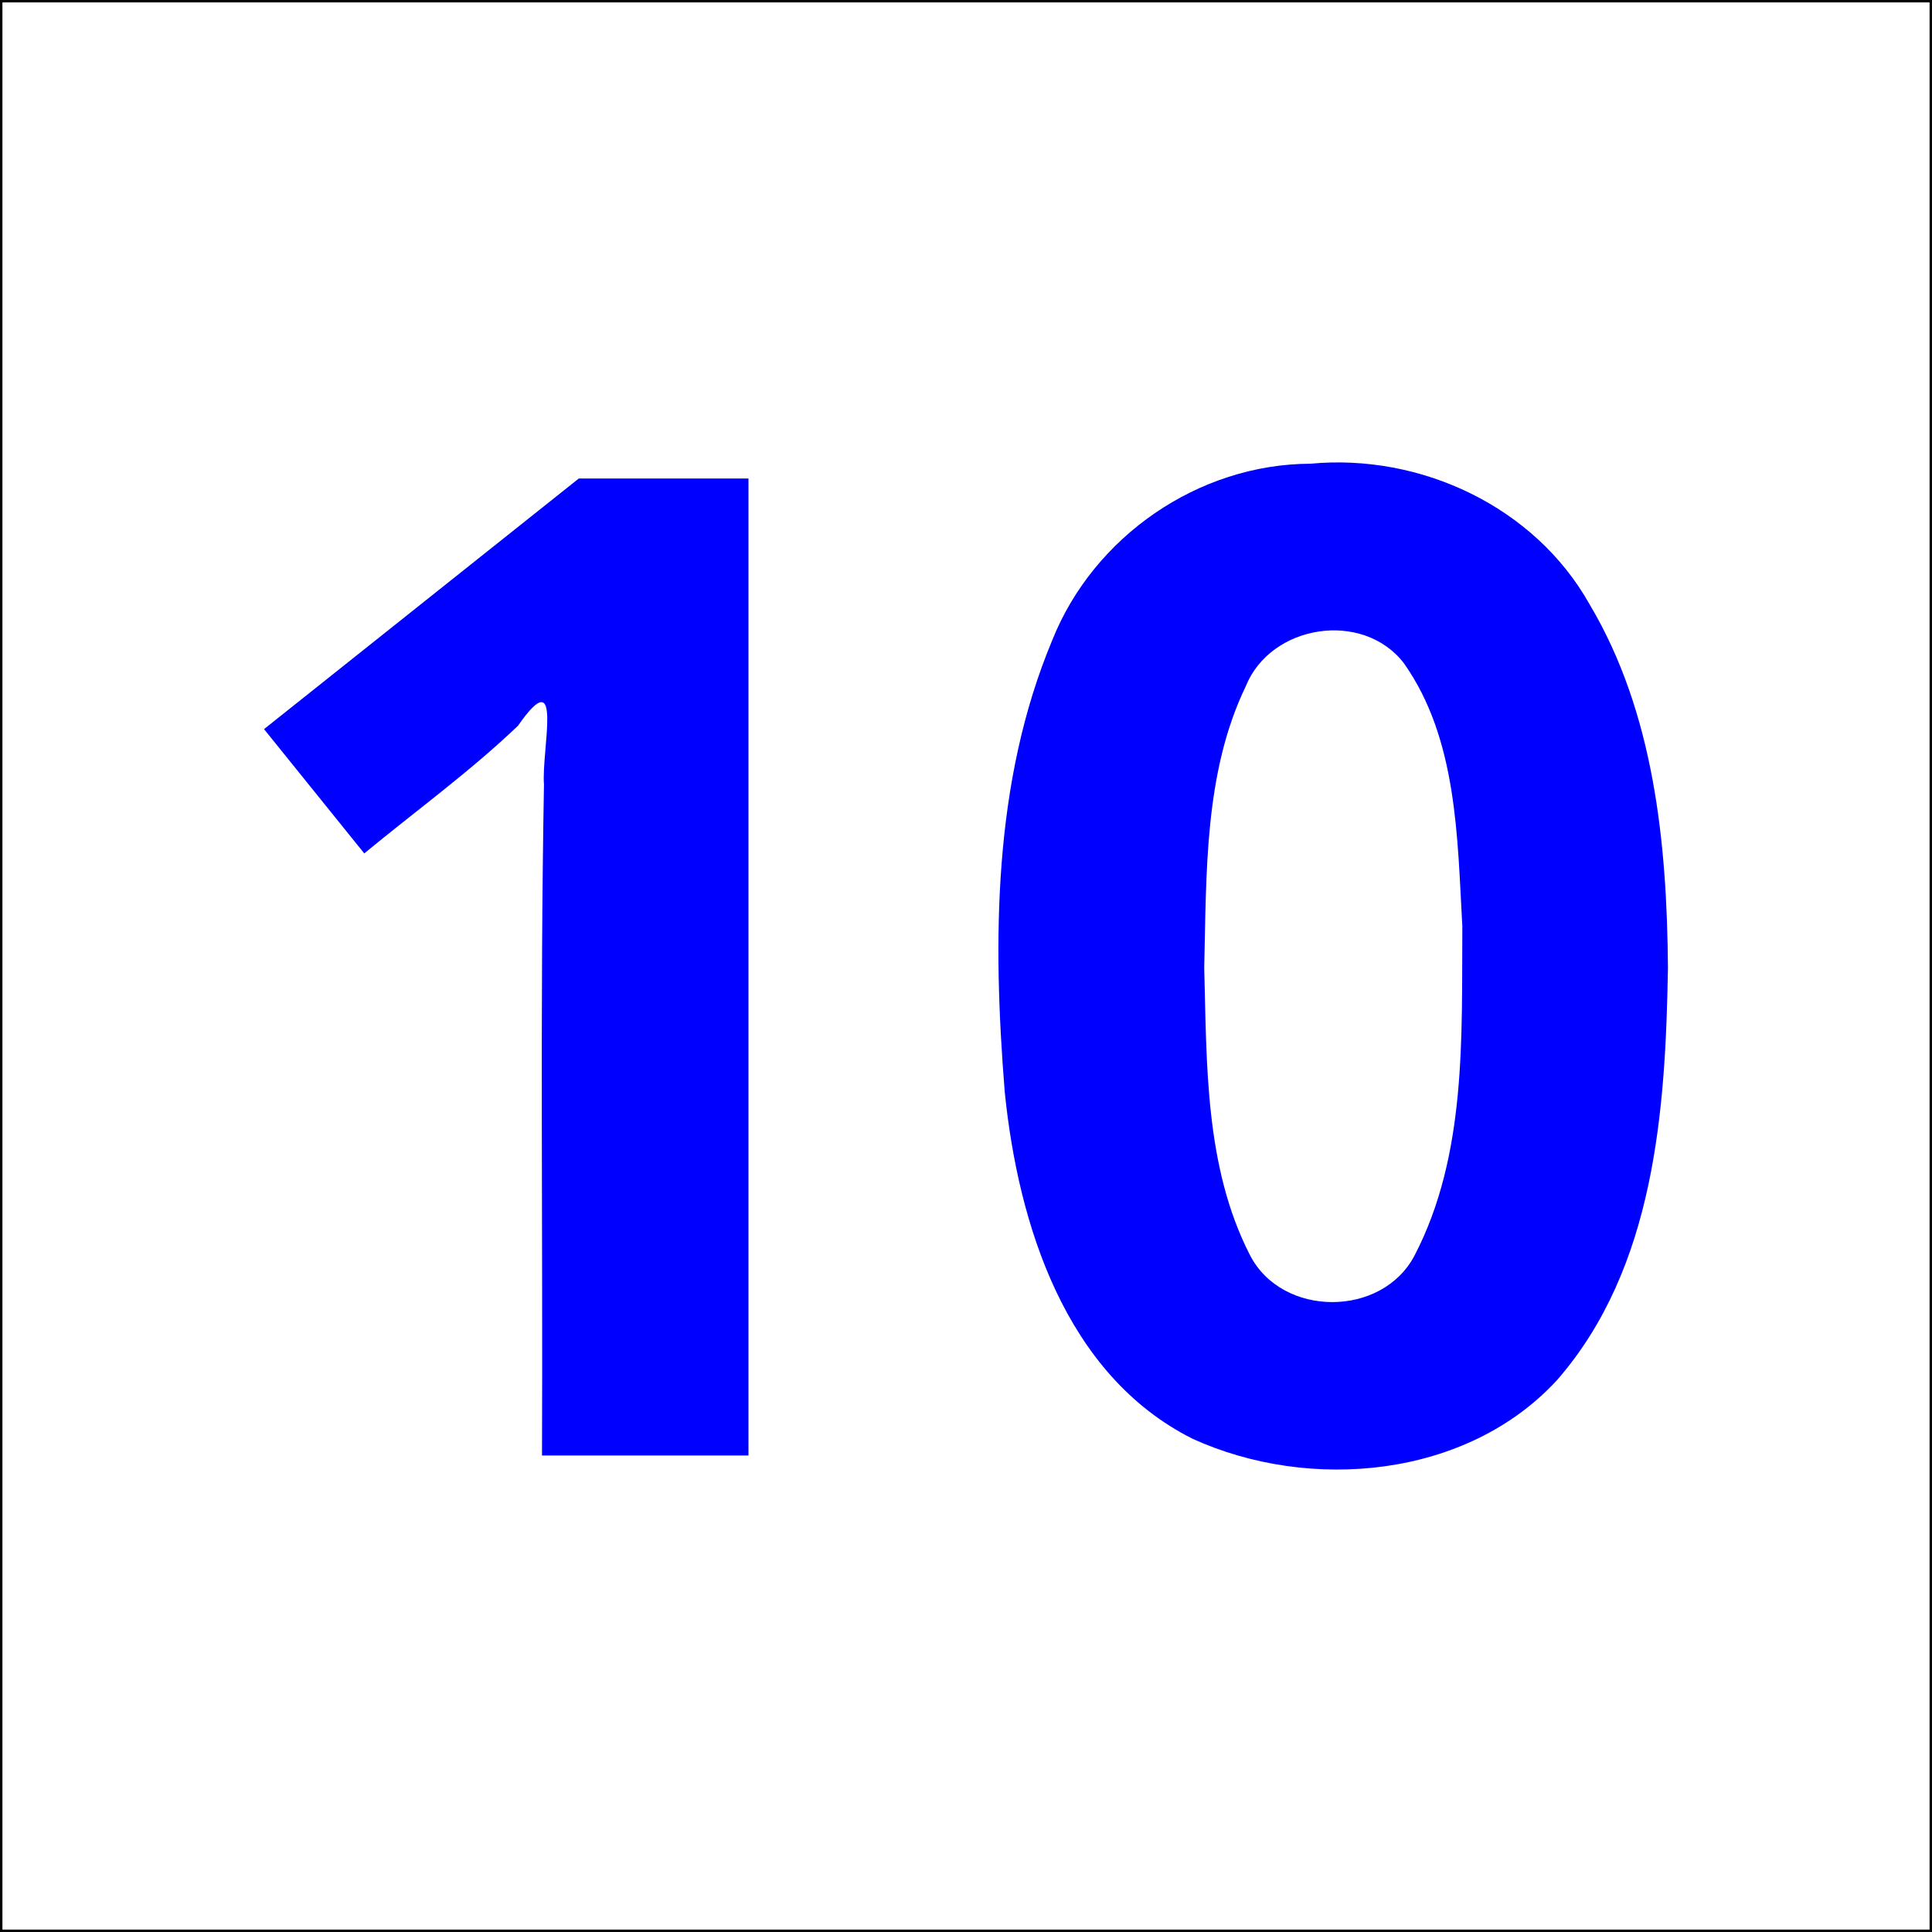
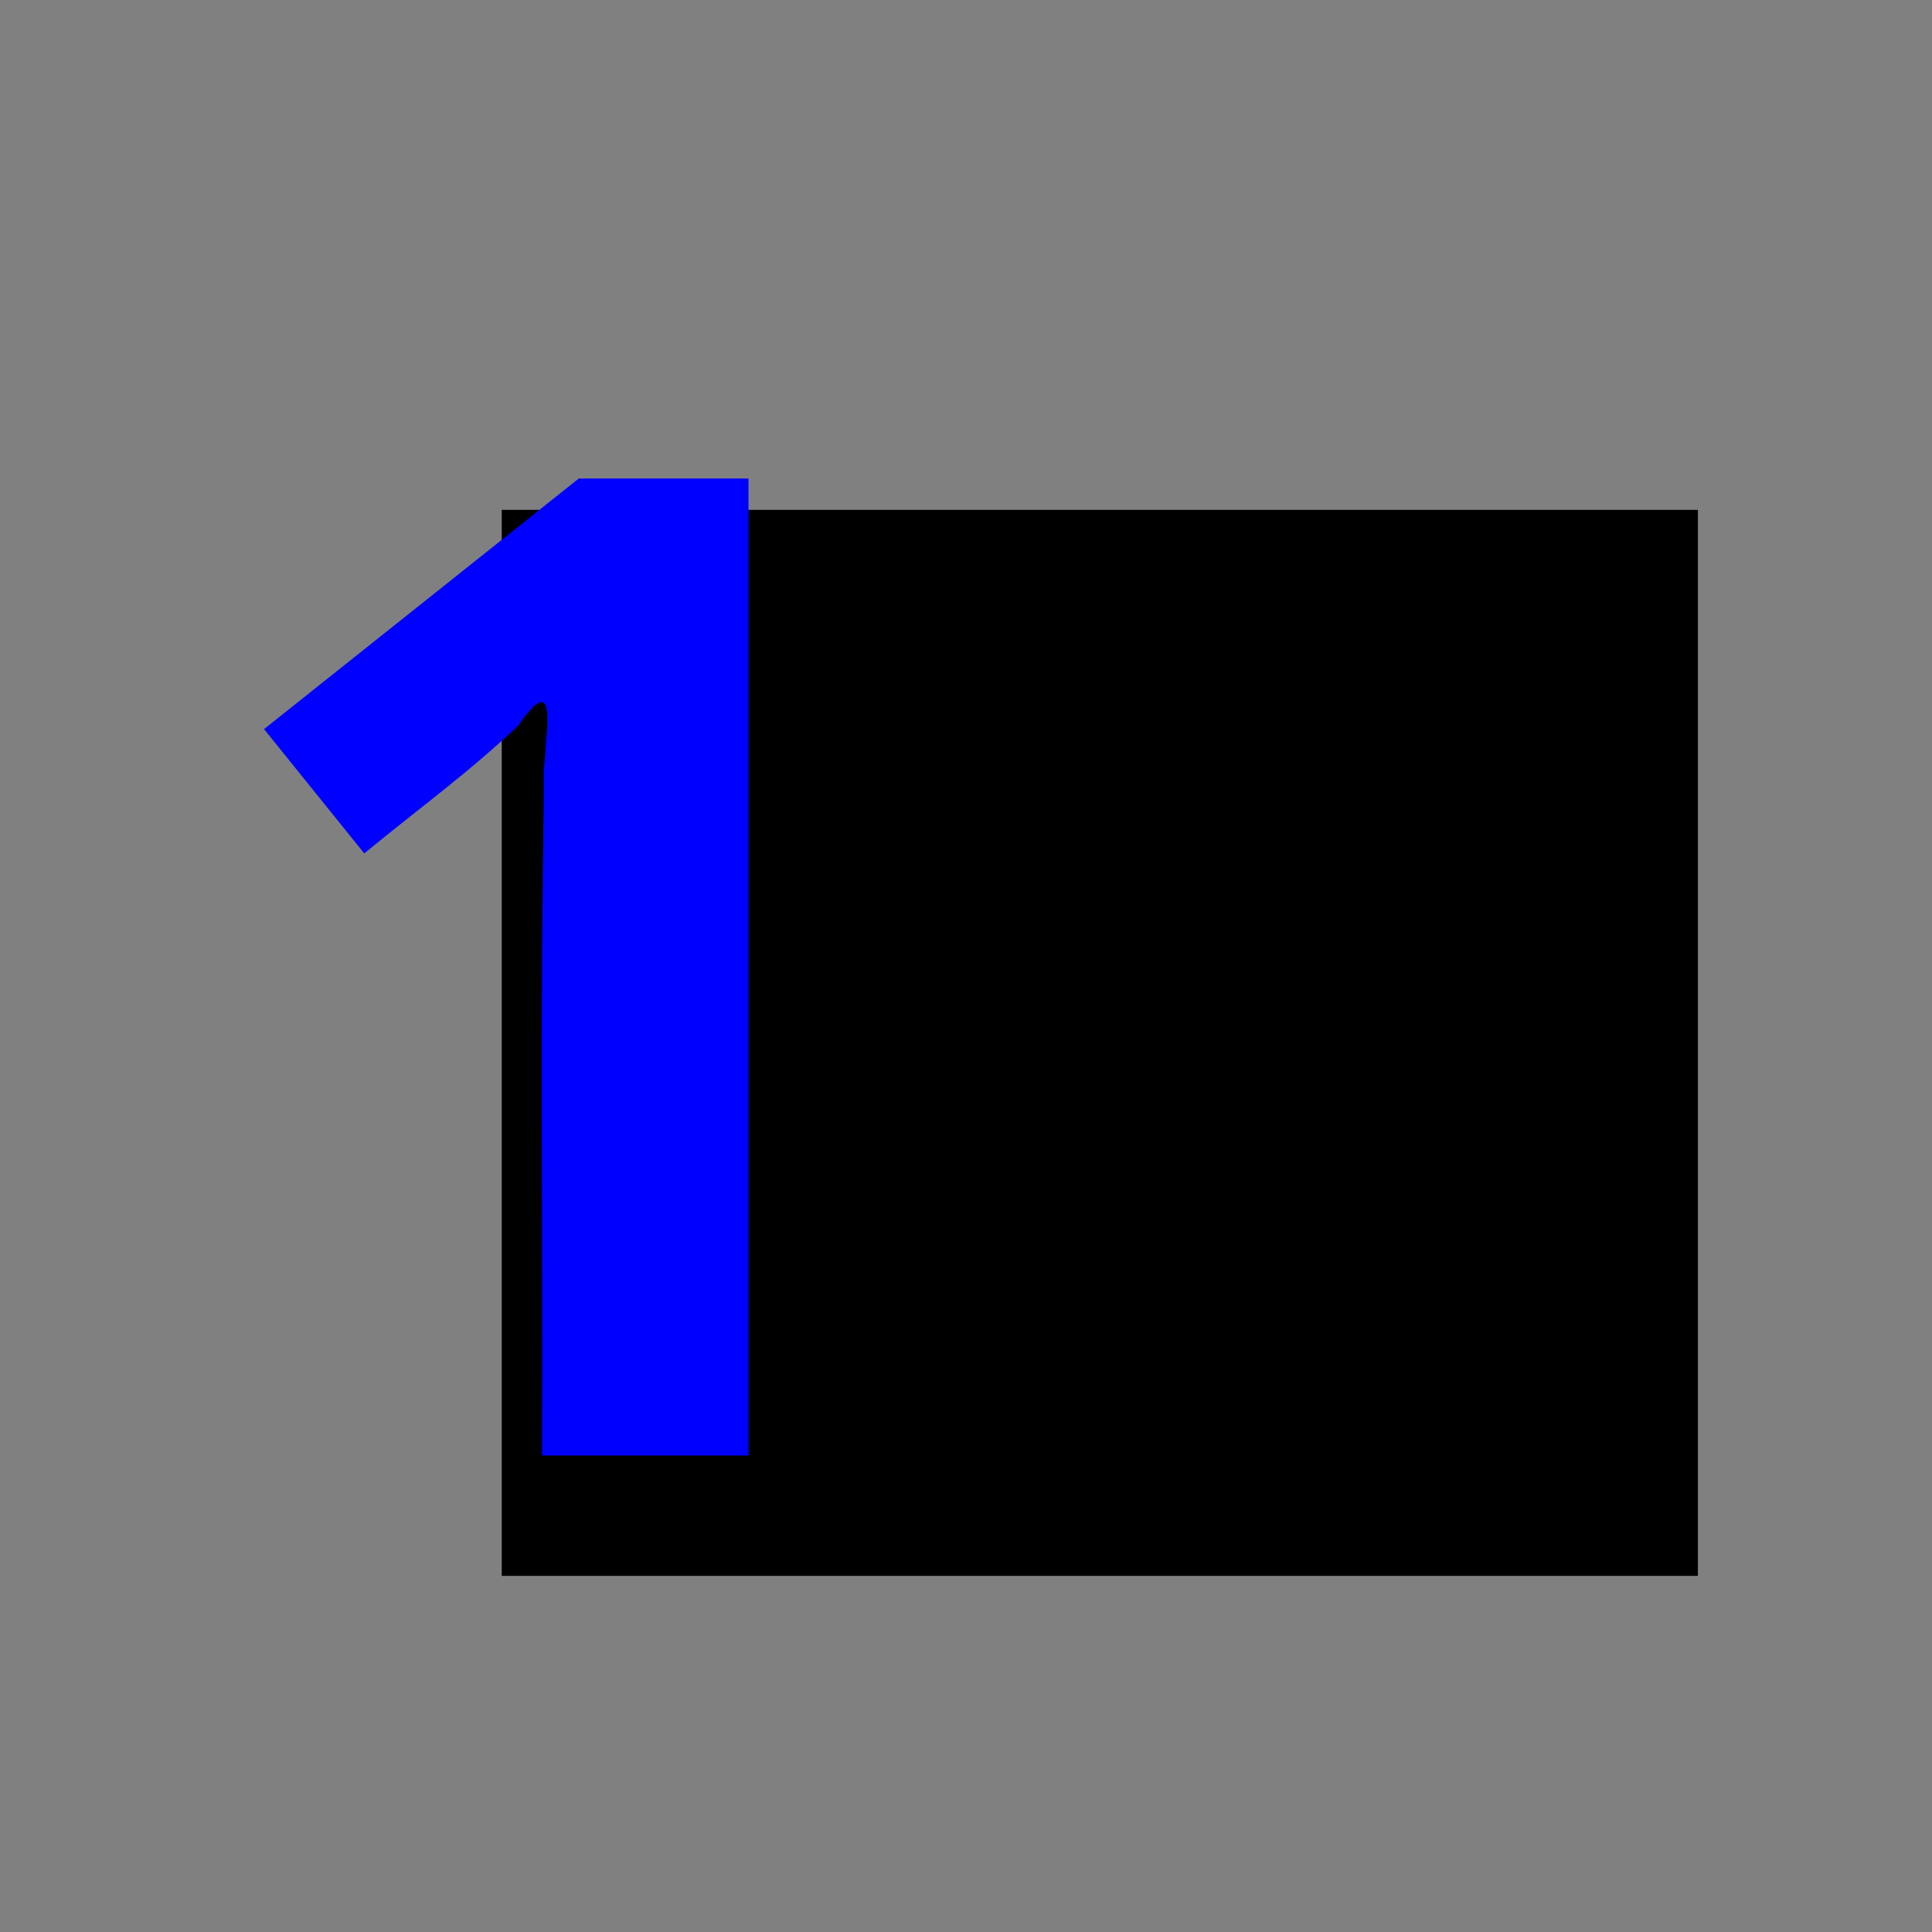
<svg xmlns="http://www.w3.org/2000/svg" version="1.2" width="120" height="120" id="svg2">
  <rect width="100%" height="100%" fill="#808080" stroke="none" />
  <title id="title3142">10 blue/white</title>
  <defs id="defs4" />
  <g transform="translate(-96.217,-914.224)" id="layer1" style="stroke:#000000;stroke-width:0.3;stroke-miterlimit:4;stroke-dasharray:none">
    <flowRoot transform="translate(0,932.362)" id="flowRoot2987" xml:space="preserve" style="font-size:72px;font-style:normal;font-variant:normal;font-weight:bold;font-stretch:normal;line-height:125%;letter-spacing:0px;word-spacing:0px;fill:#000000;fill-opacity:1;stroke:#000000;stroke-width:0.3;stroke-miterlimit:4;stroke-dasharray:none;font-family:Dingbats;-inkscape-font-specification:Sans Bold">
      <flowRegion id="flowRegion2989">
        <rect width="73.994" height="65.912" x="127.532" y="13.681" id="rect2991" style="font-size:72px;stroke:#000000;stroke-width:0.3;stroke-miterlimit:4;stroke-dasharray:none" />
      </flowRegion>
      <flowPara id="flowPara2993" />
    </flowRoot>
-     <rect width="120" height="120" x="96.217" y="914.224" id="rect2985" style="fill:#ffffff;fill-opacity:1;stroke:#000000;stroke-width:0.3;stroke-miterlimit:4;stroke-dasharray:none" />
  </g>
  <g id="text3007" style="font-size:85px;font-style:normal;font-variant:normal;font-weight:bold;font-stretch:normal;text-align:start;line-height:125%;letter-spacing:0px;word-spacing:0px;writing-mode:lr-tb;text-anchor:start;fill:#0000ff;fill-opacity:1;stroke:none;font-family:Droid Sans;-inkscape-font-specification:Droid Sans Bold">
    <path d="m 46.49,90.402 c -4.275,0 -8.55,0 -12.825,0 0.058,-13.89 -0.129,-27.783 0.122,-41.67 -0.167,-2.139 1.25,-7.77 -1.616,-3.652 -2.994,2.86 -6.358,5.292 -9.546,7.927 -2.075,-2.573 -4.15,-5.146 -6.226,-7.72 6.516,-5.188 13.032,-10.376 19.548,-15.564 3.514,0 7.028,0 10.542,0 0,20.226 0,40.452 0,60.679 z" id="path3064" />
-     <path d="m 103.6,60.062 c -0.146,8.855 -0.801,18.677 -6.892,25.661 -5.599,6.089 -15.341,6.956 -22.622,3.648 C 66.166,85.406 63.24,76.044 62.407,67.828 61.652,58.443 61.669,48.577 65.359,39.76 67.931,33.315 74.437,28.826 81.39,28.802 c 6.847,-0.647 13.938,2.664 17.343,8.736 4.008,6.733 4.804,14.842 4.866,22.524 z m -28.804,0 c 0.161,6.011 0.03,12.411 2.84,17.893 1.998,3.889 8.203,3.892 10.226,0.023 3.247,-6.25 2.92,-13.588 2.966,-20.44 -0.311,-5.532 -0.309,-11.631 -3.624,-16.336 -2.545,-3.324 -8.283,-2.429 -9.831,1.432 -2.587,5.369 -2.432,11.606 -2.576,17.427 z" id="path3066" />
  </g>
</svg>